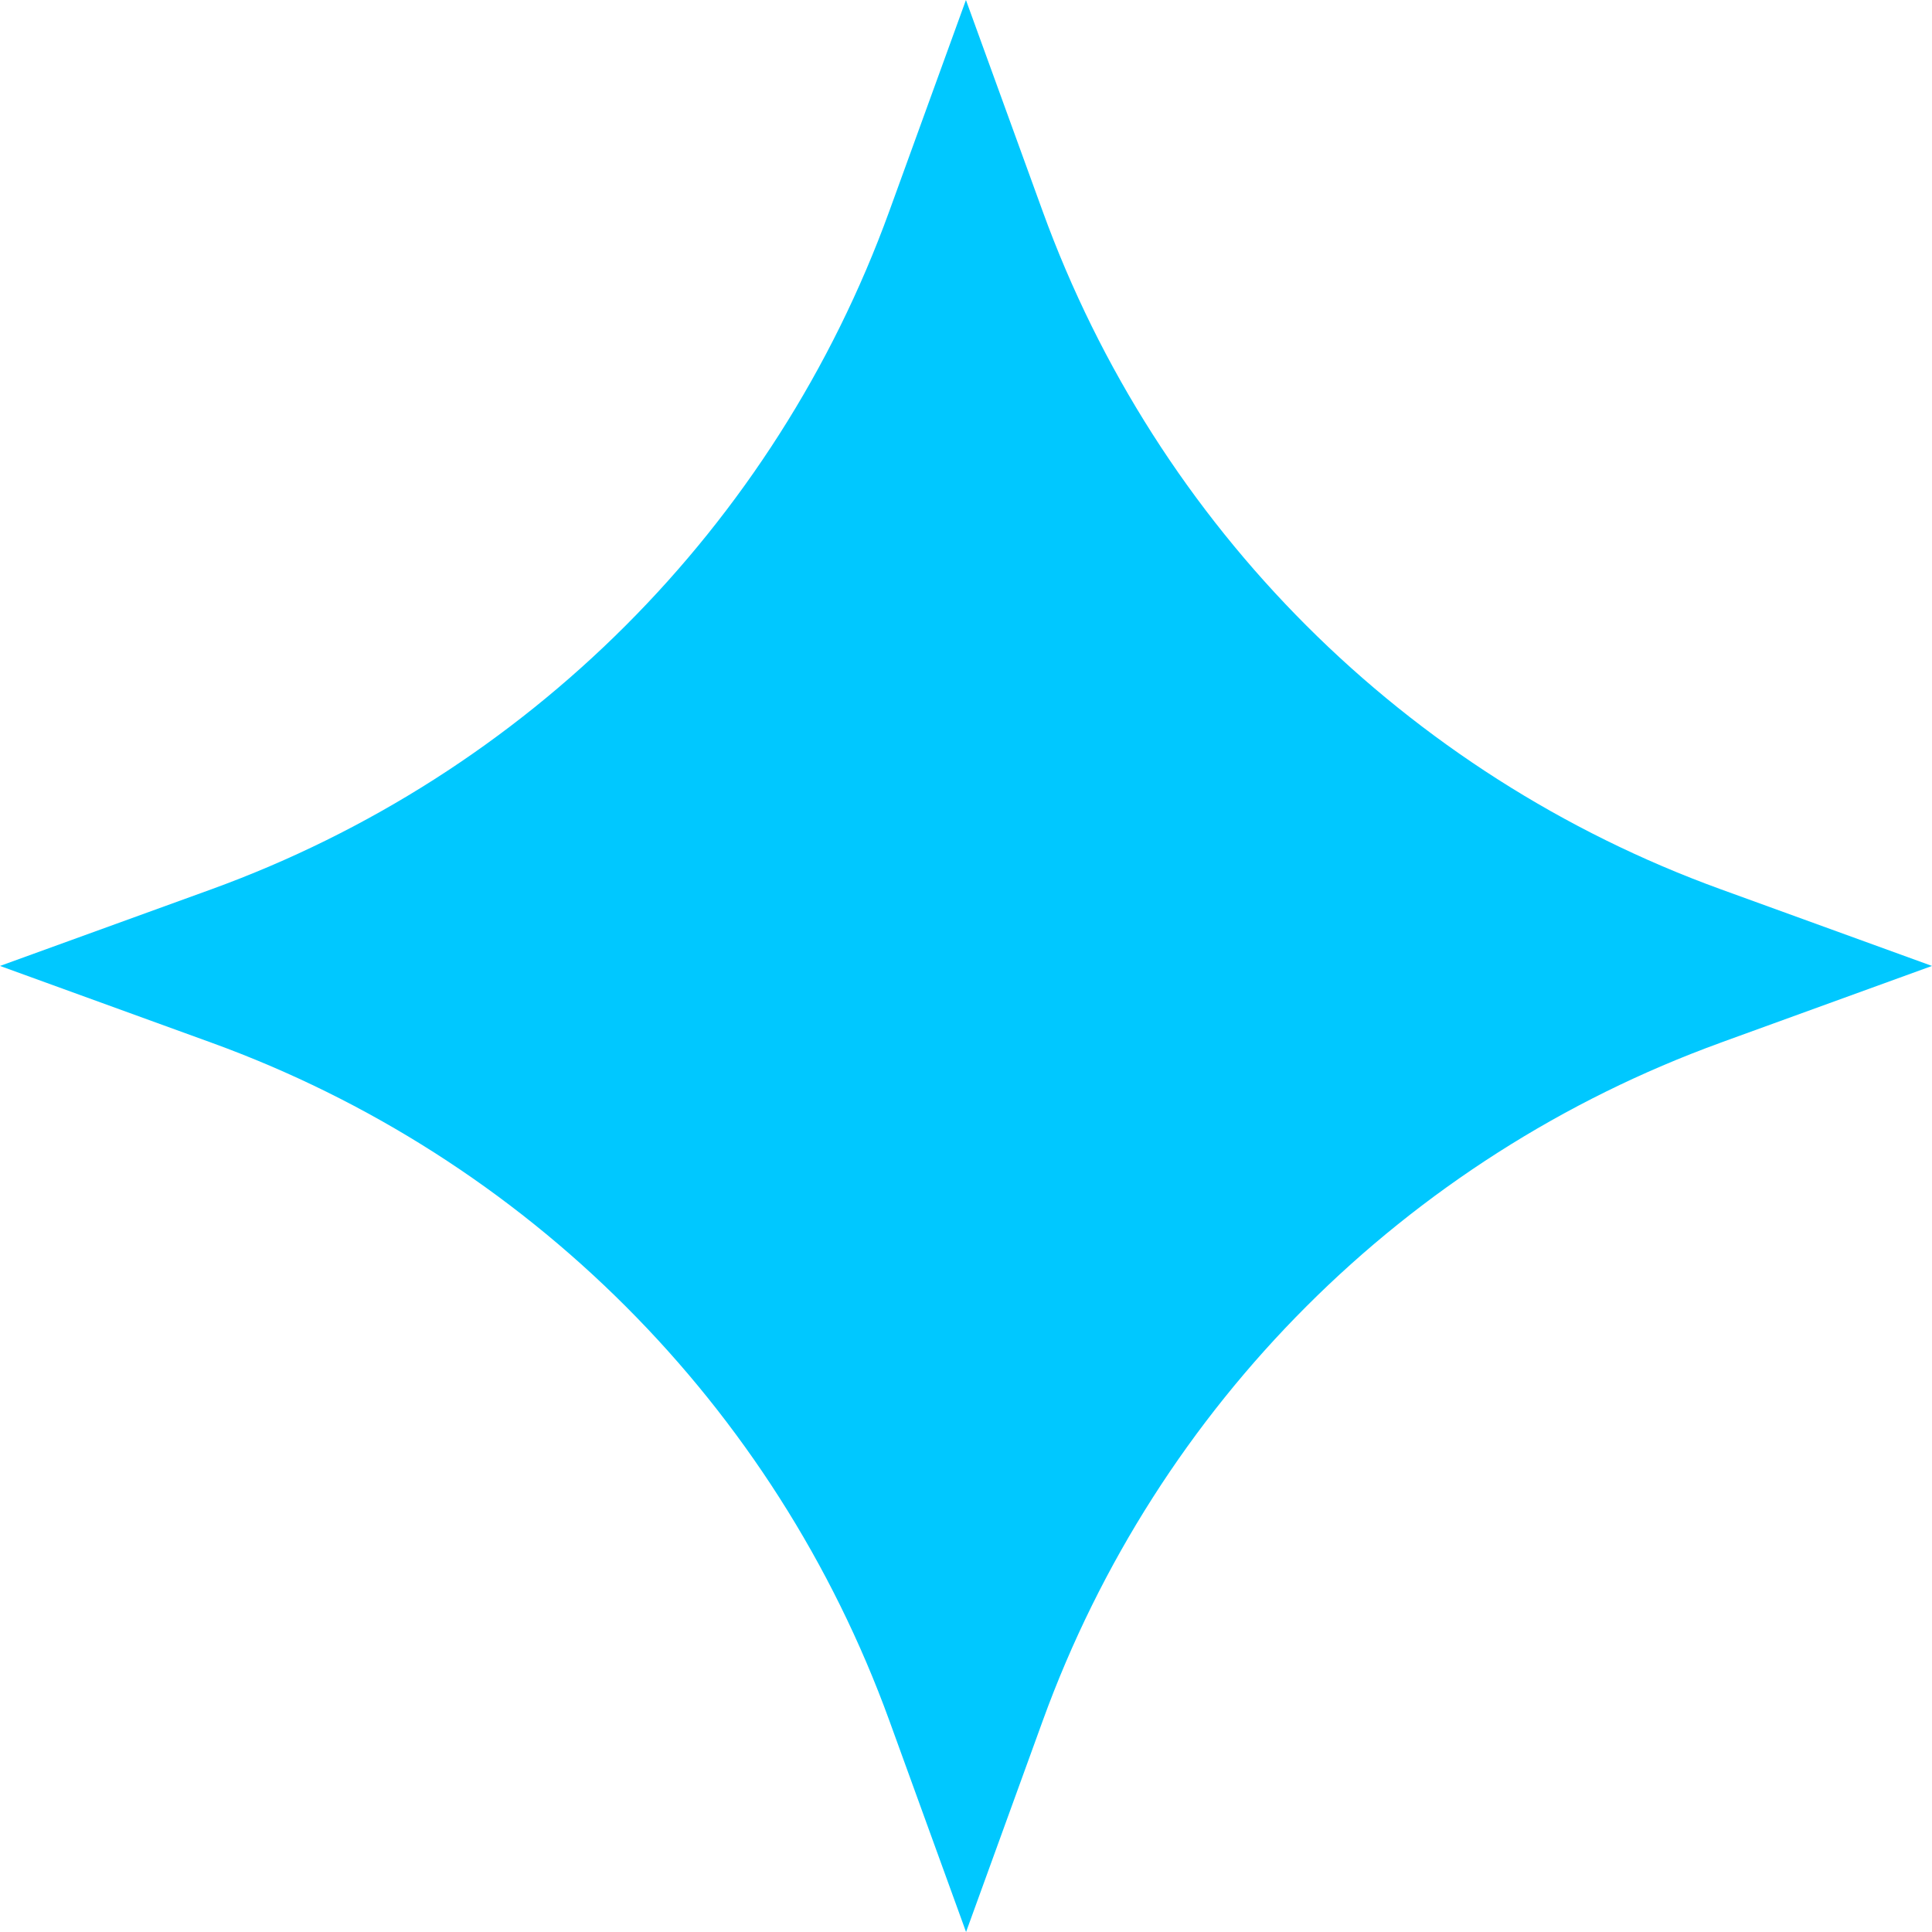
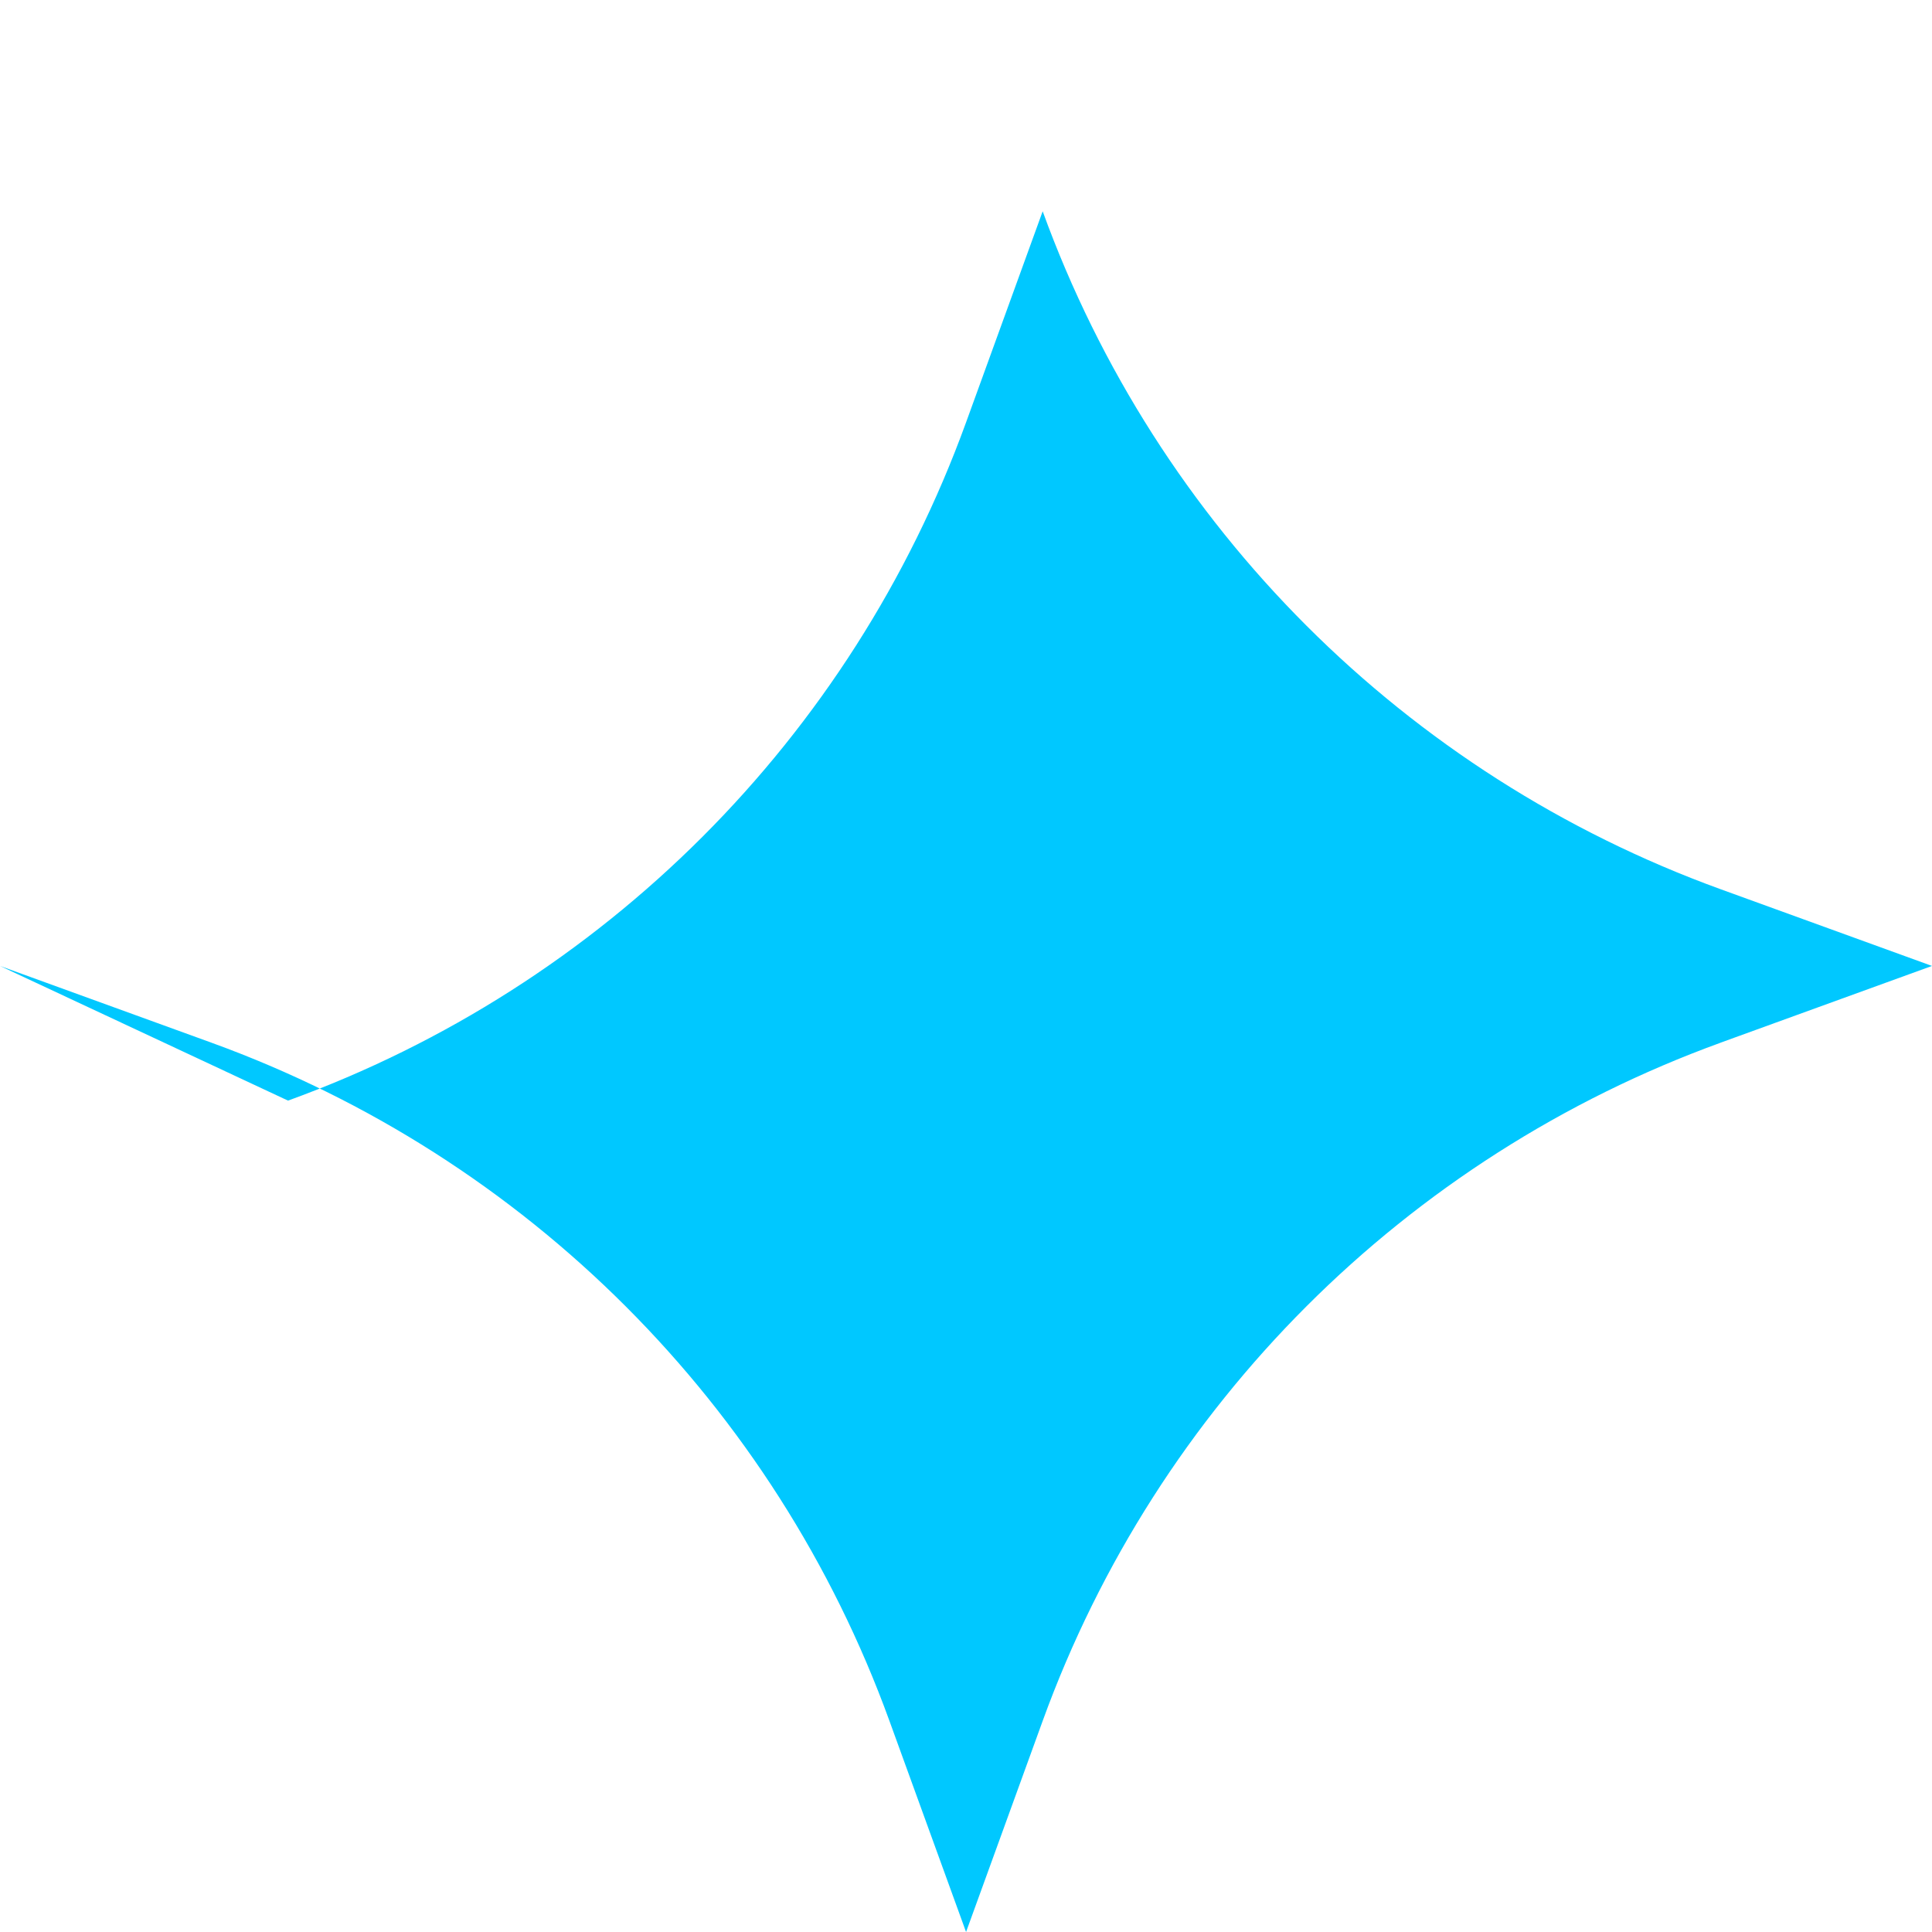
<svg xmlns="http://www.w3.org/2000/svg" id="Warstwa_2" data-name="Warstwa 2" viewBox="0 0 158.37 158.37">
  <defs>
    <style>
      .cls-1 {
        fill: #00c8ff;
      }
    </style>
  </defs>
  <g id="Warstwa_5" data-name="Warstwa 5">
-     <path class="cls-1" d="M141.04,85.47l17.33-6.29-17.33-6.29c-25.84-9.38-46.19-29.73-55.57-55.57L79.18,0l-6.29,17.33c-9.38,25.84-29.73,46.19-55.57,55.57L0,79.18l17.33,6.29c25.84,9.38,46.19,29.73,55.57,55.57l6.29,17.33,6.29-17.33c9.38-25.84,29.73-46.19,55.57-55.57Z" />
+     <path class="cls-1" d="M141.04,85.47l17.33-6.29-17.33-6.29c-25.84-9.38-46.19-29.73-55.57-55.57l-6.29,17.33c-9.38,25.84-29.73,46.19-55.57,55.57L0,79.18l17.33,6.29c25.84,9.38,46.19,29.73,55.57,55.57l6.29,17.33,6.29-17.33c9.38-25.84,29.73-46.19,55.57-55.57Z" />
  </g>
</svg>